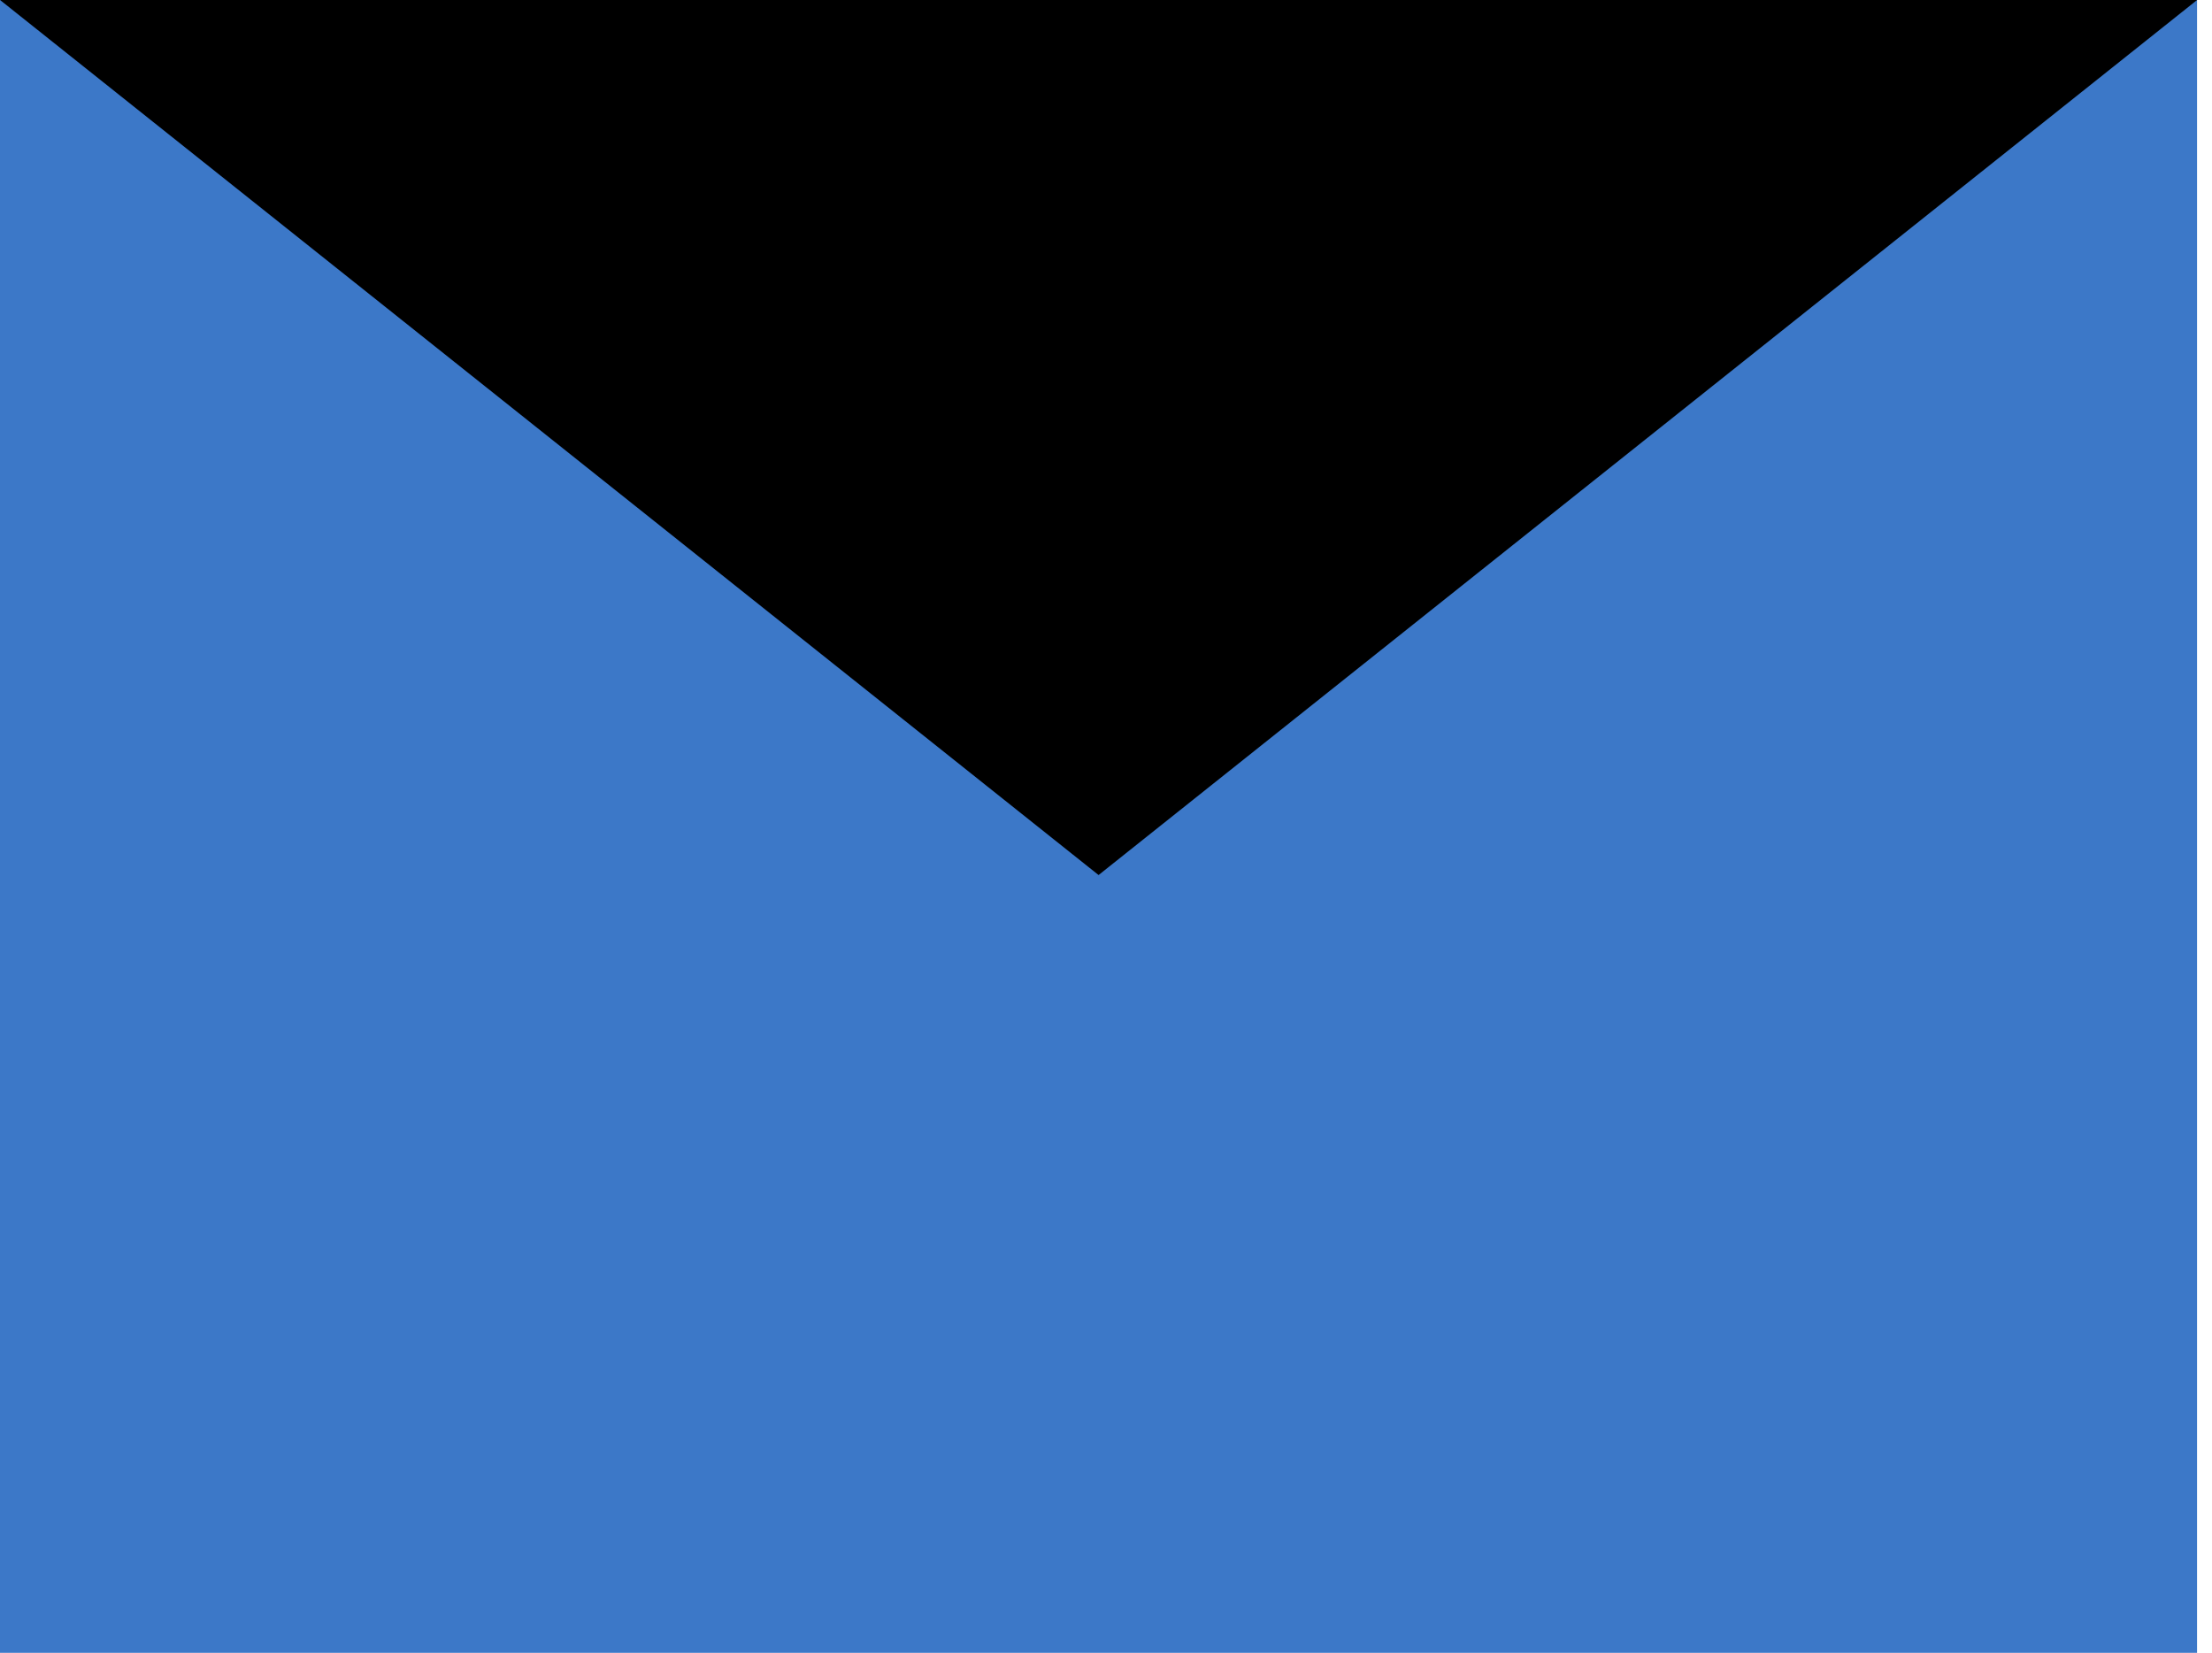
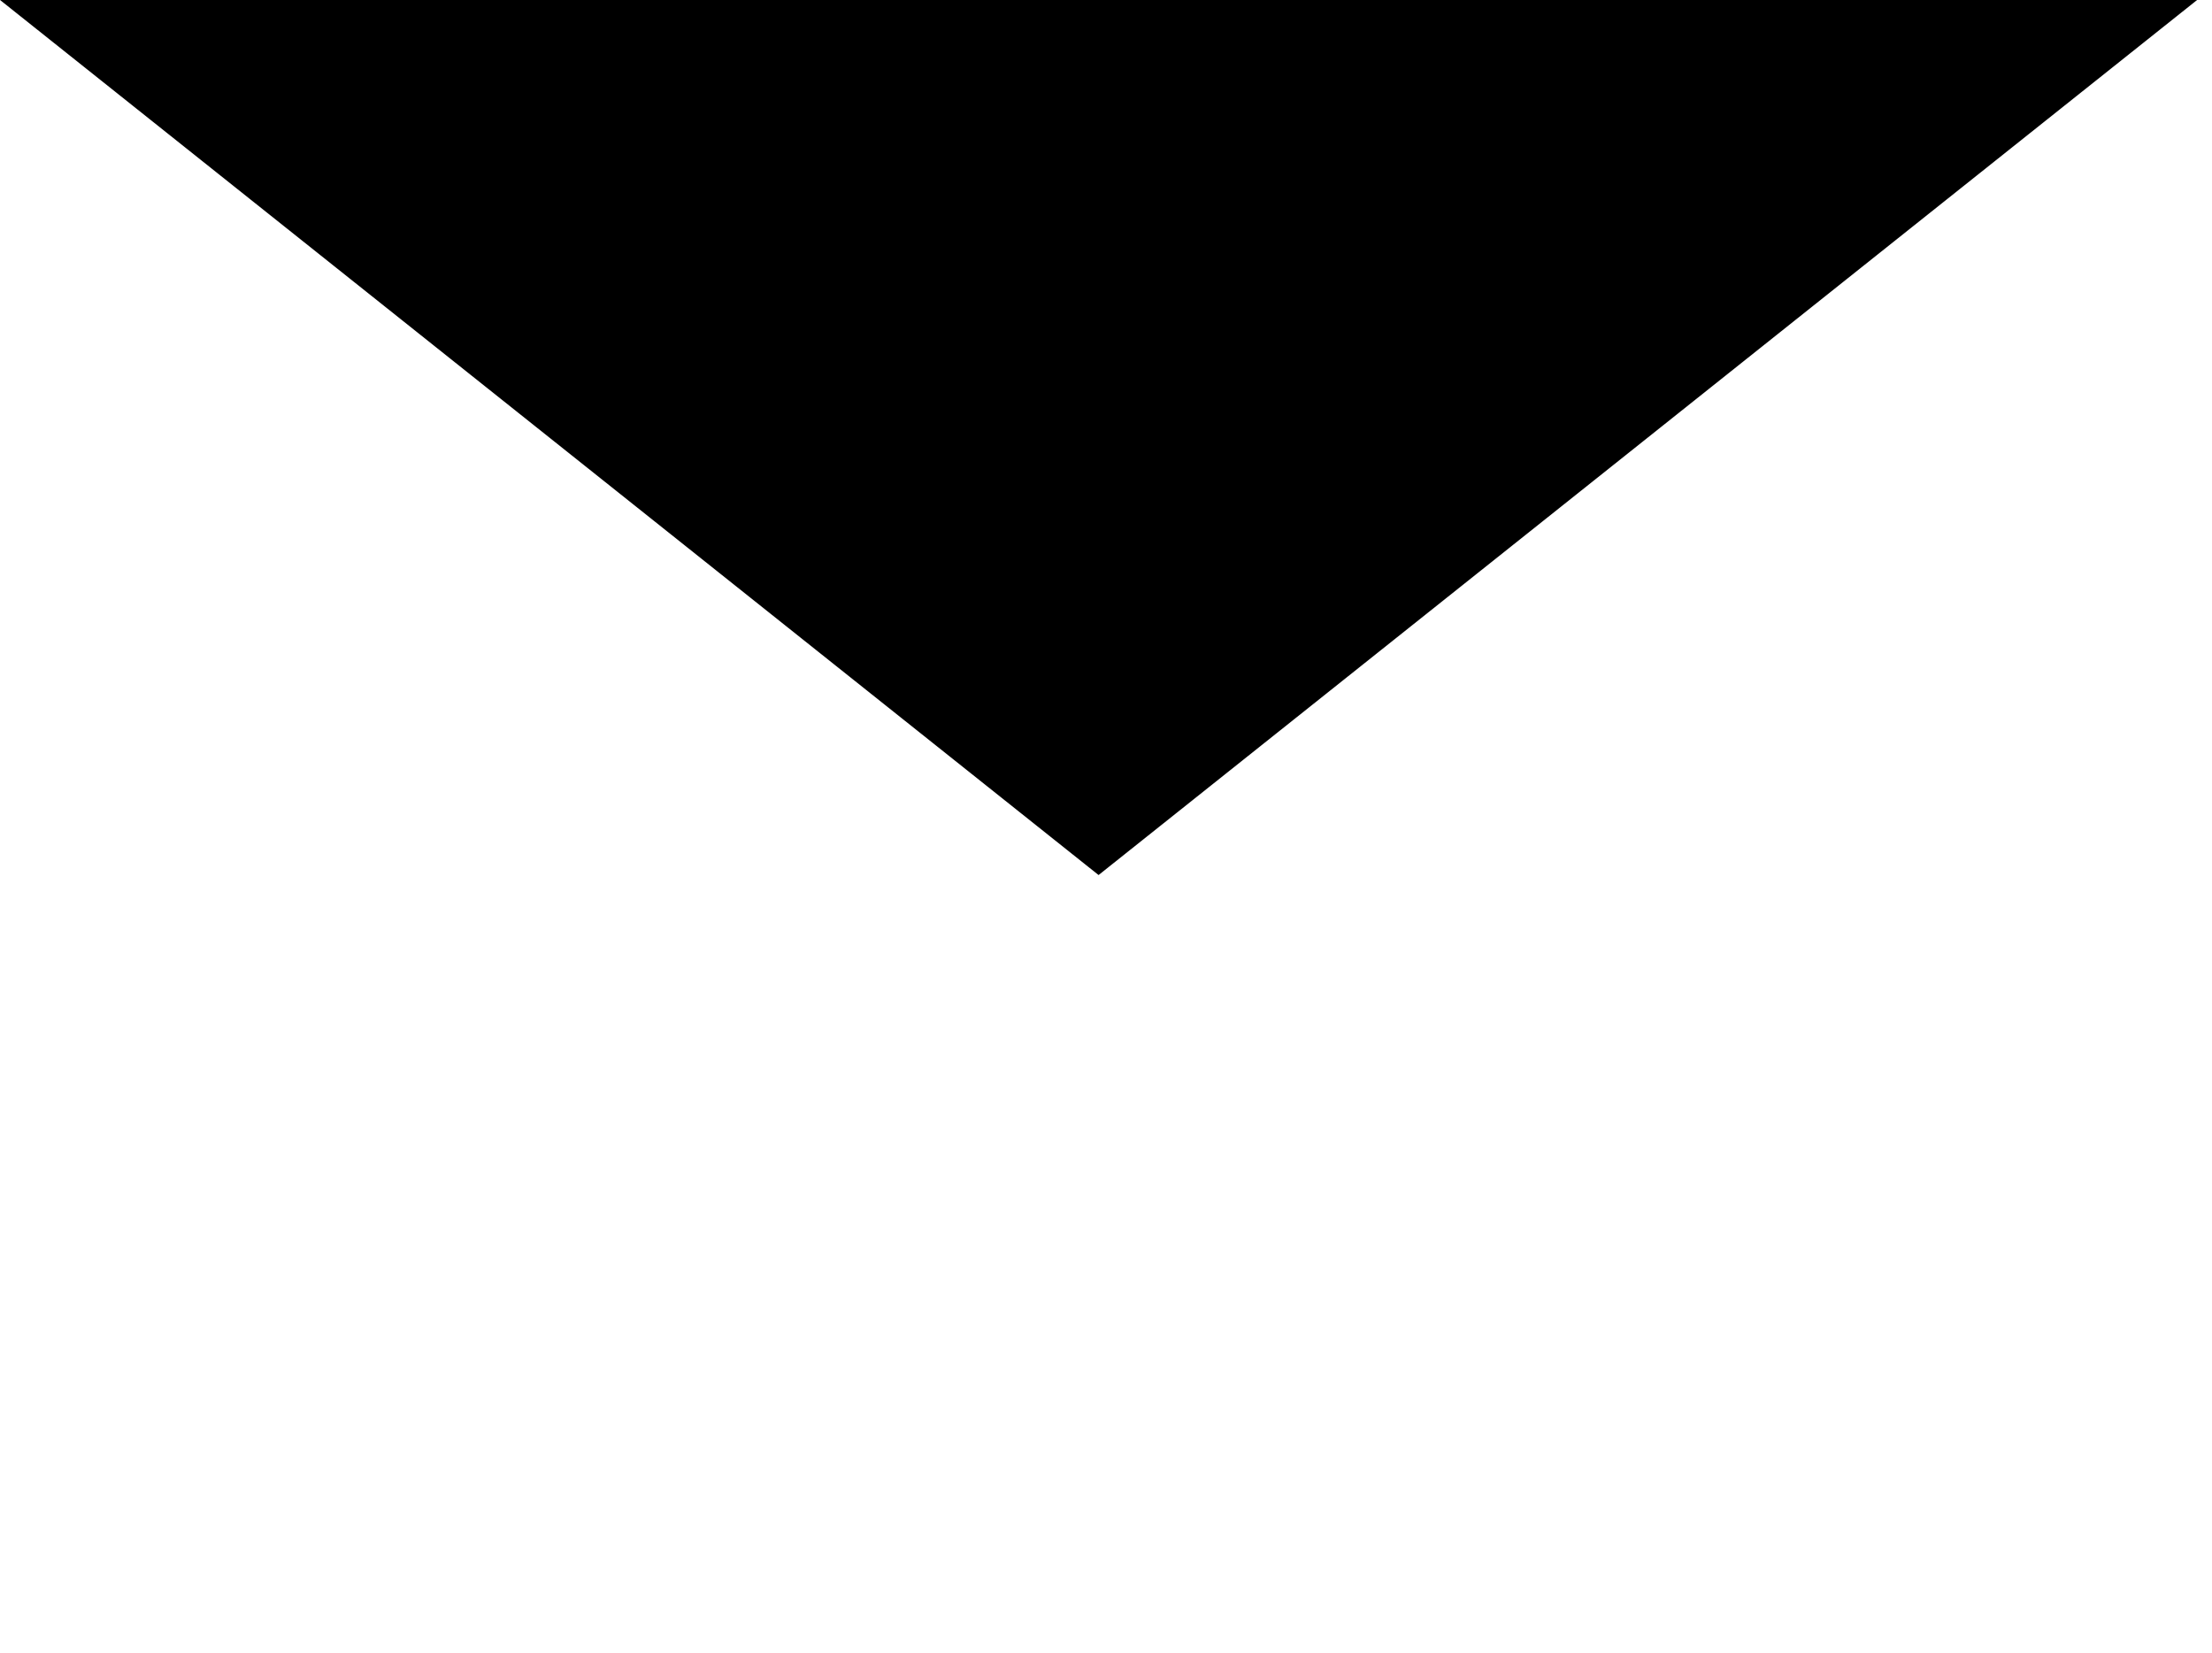
<svg xmlns="http://www.w3.org/2000/svg" width="87" height="65" viewBox="0 0 87 65" fill="none">
-   <rect width="86.412" height="65" fill="#3C78C8" />
  <path d="M43.208 34.412L0.002 0L86.414 0L43.208 34.412Z" fill="black" />
</svg>